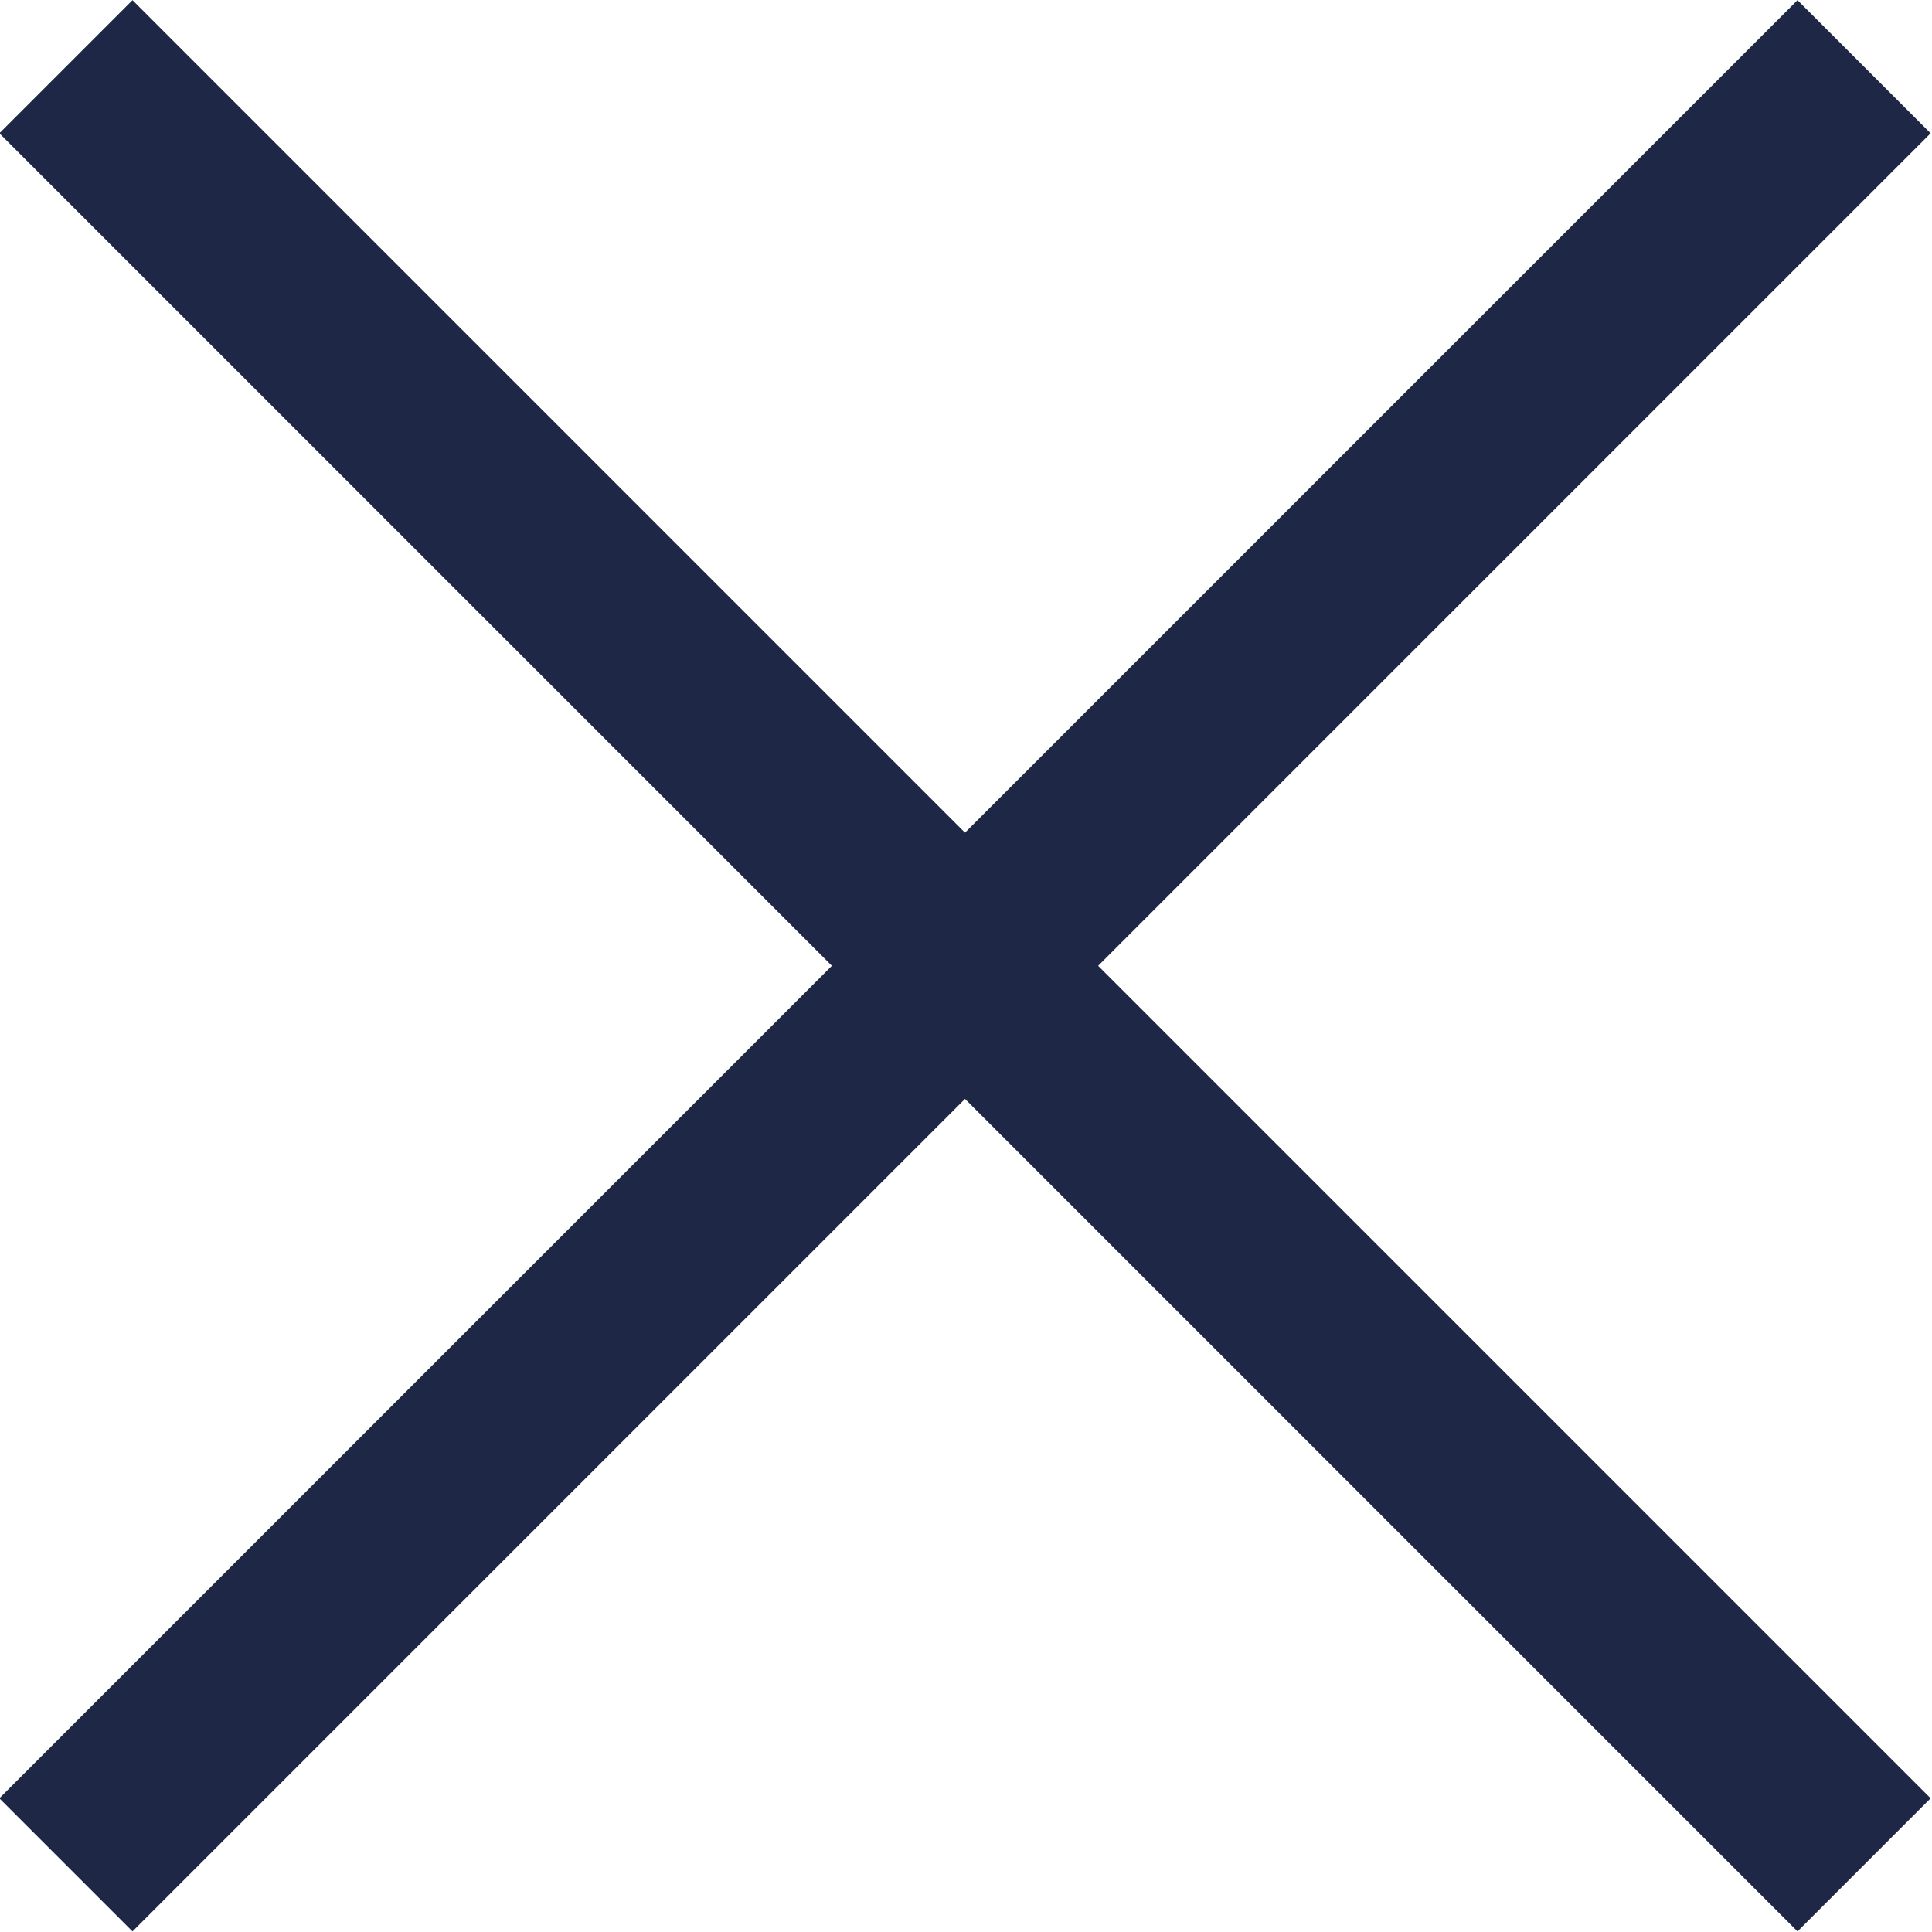
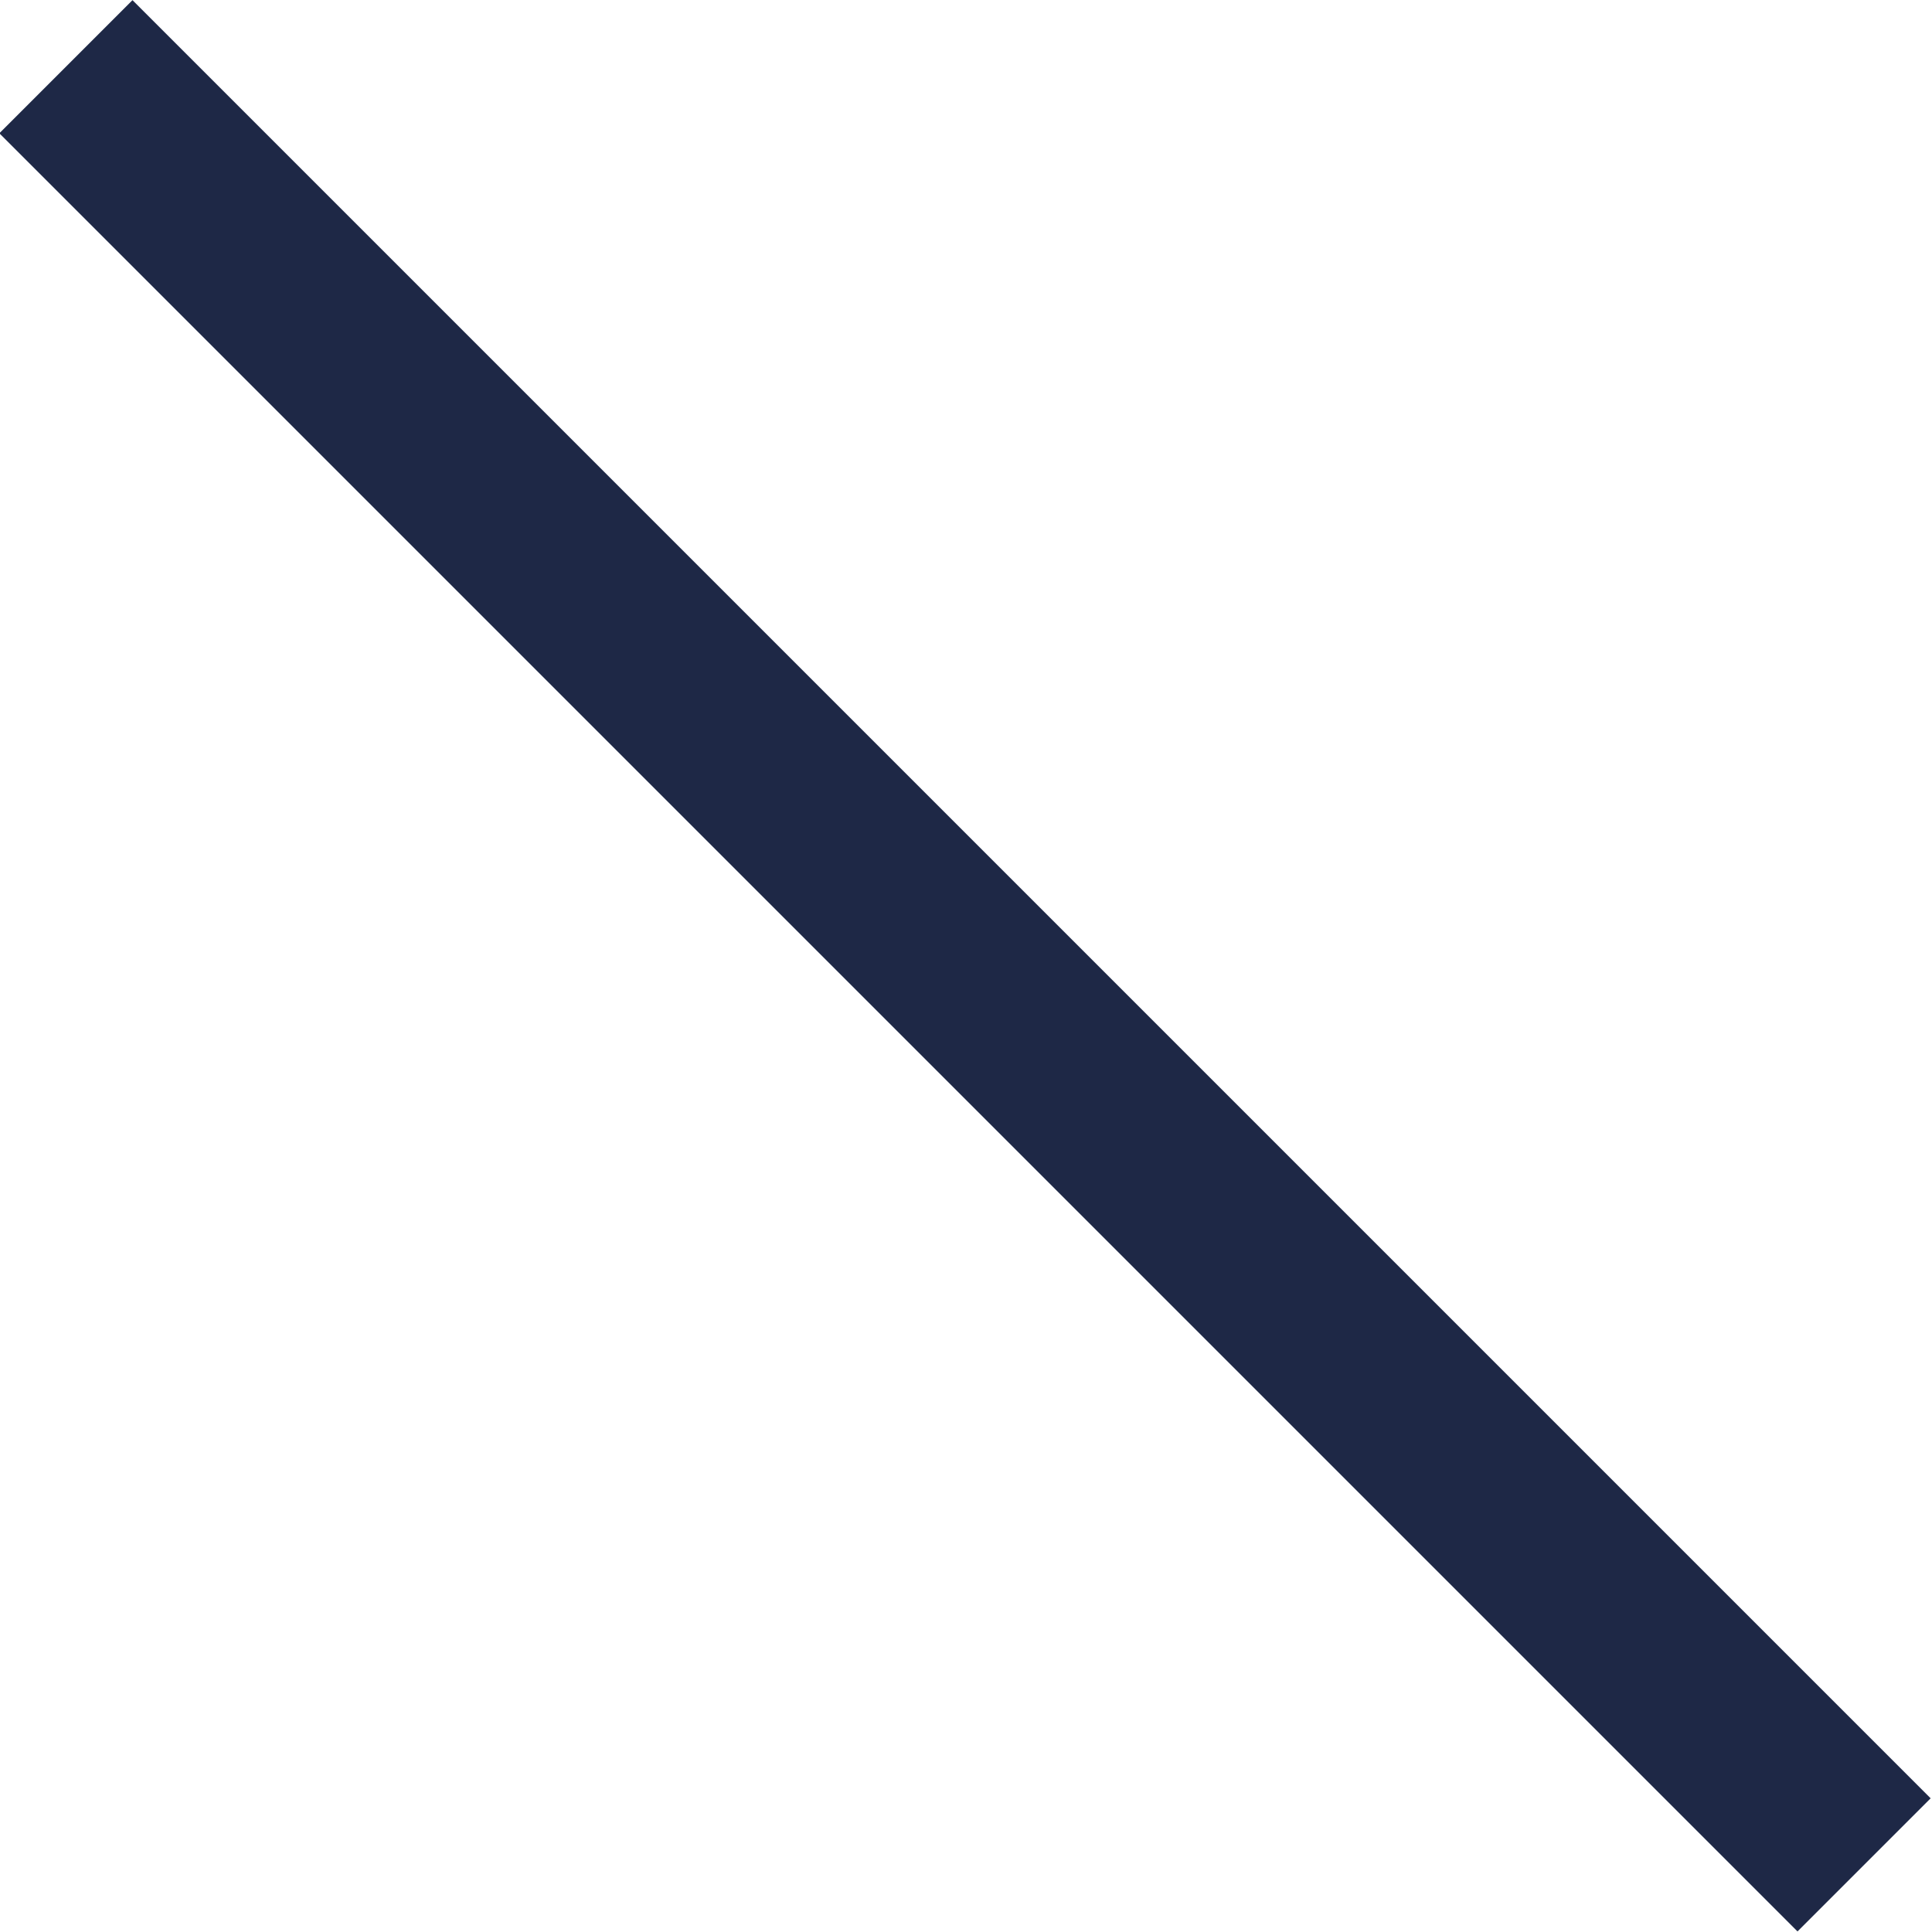
<svg xmlns="http://www.w3.org/2000/svg" version="1.1" id="Ebene_2_1_" x="0px" y="0px" width="153.9px" height="153.9px" viewBox="0 0 153.9 153.9" style="enable-background:new 0 0 153.9 153.9;" xml:space="preserve">
  <style type="text/css">
	.st0{fill:#1E2846;}
</style>
-   <rect x="-24.4" y="69.4" transform="matrix(0.707 -0.707 0.707 0.707 -31.866 76.933)" class="st0" width="202.6" height="15" />
  <rect x="69.4" y="-24.4" transform="matrix(0.707 -0.707 0.707 0.707 -31.866 76.933)" class="st0" width="15" height="202.6" />
</svg>